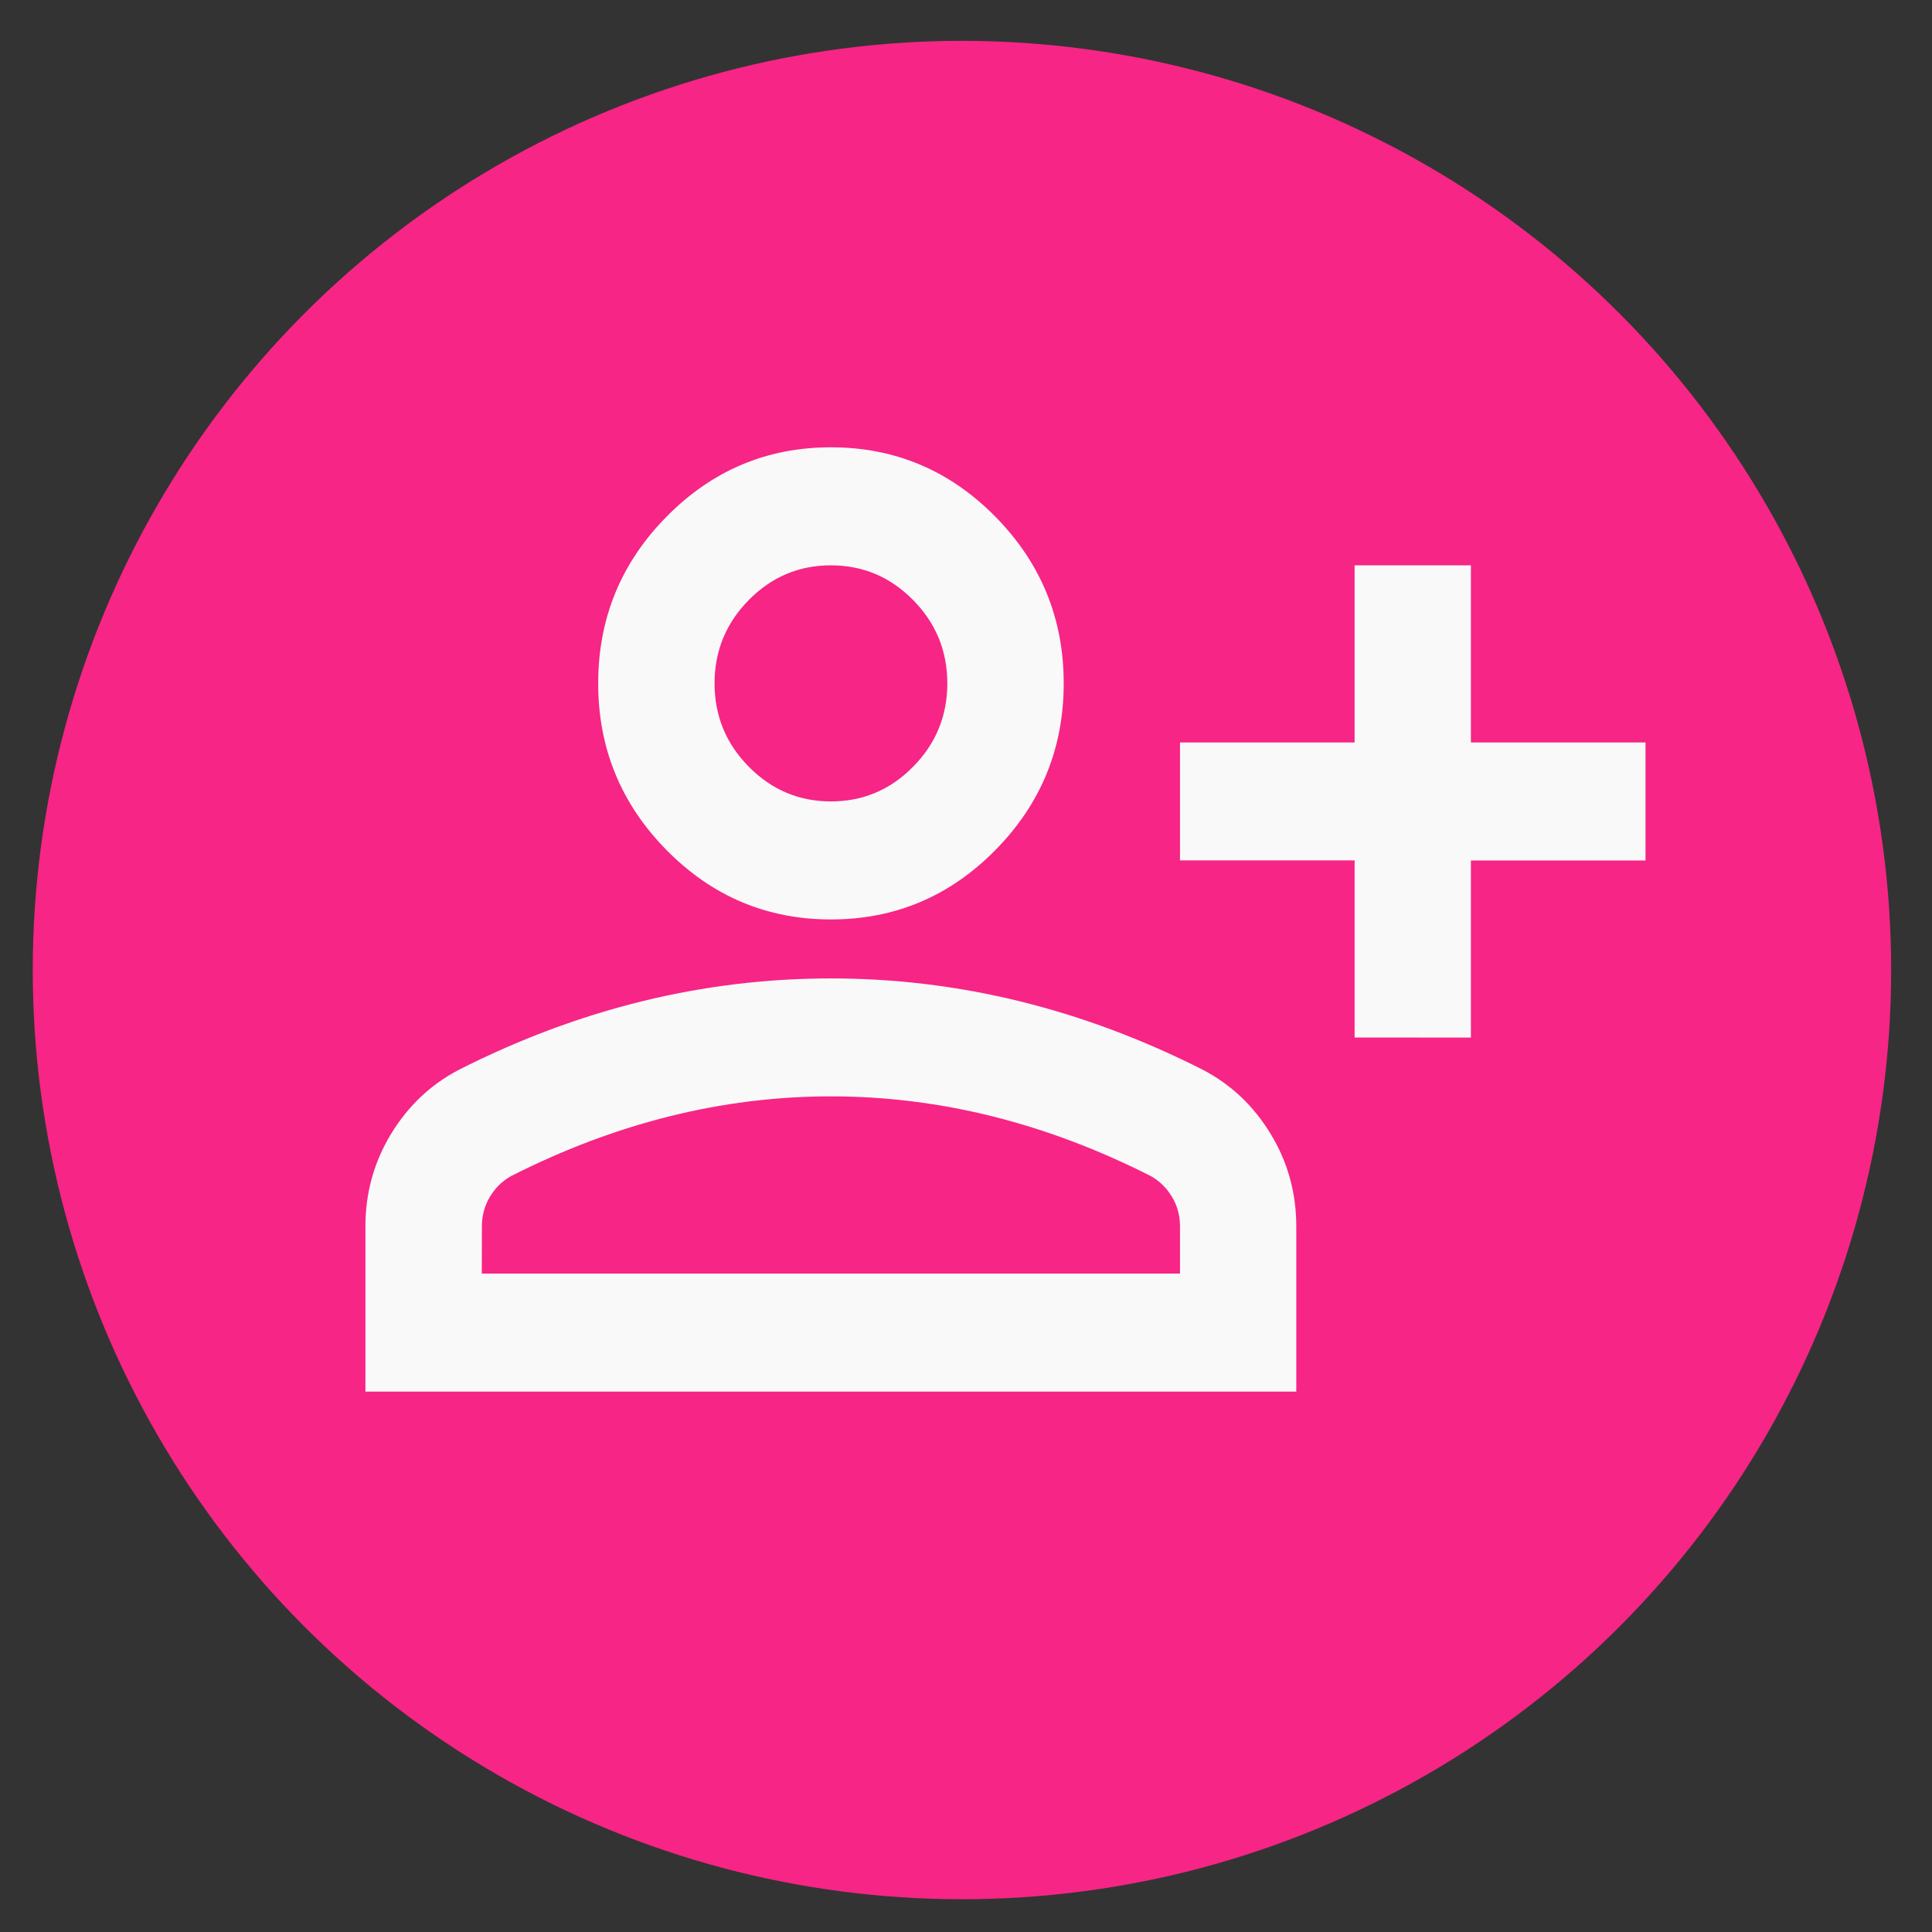
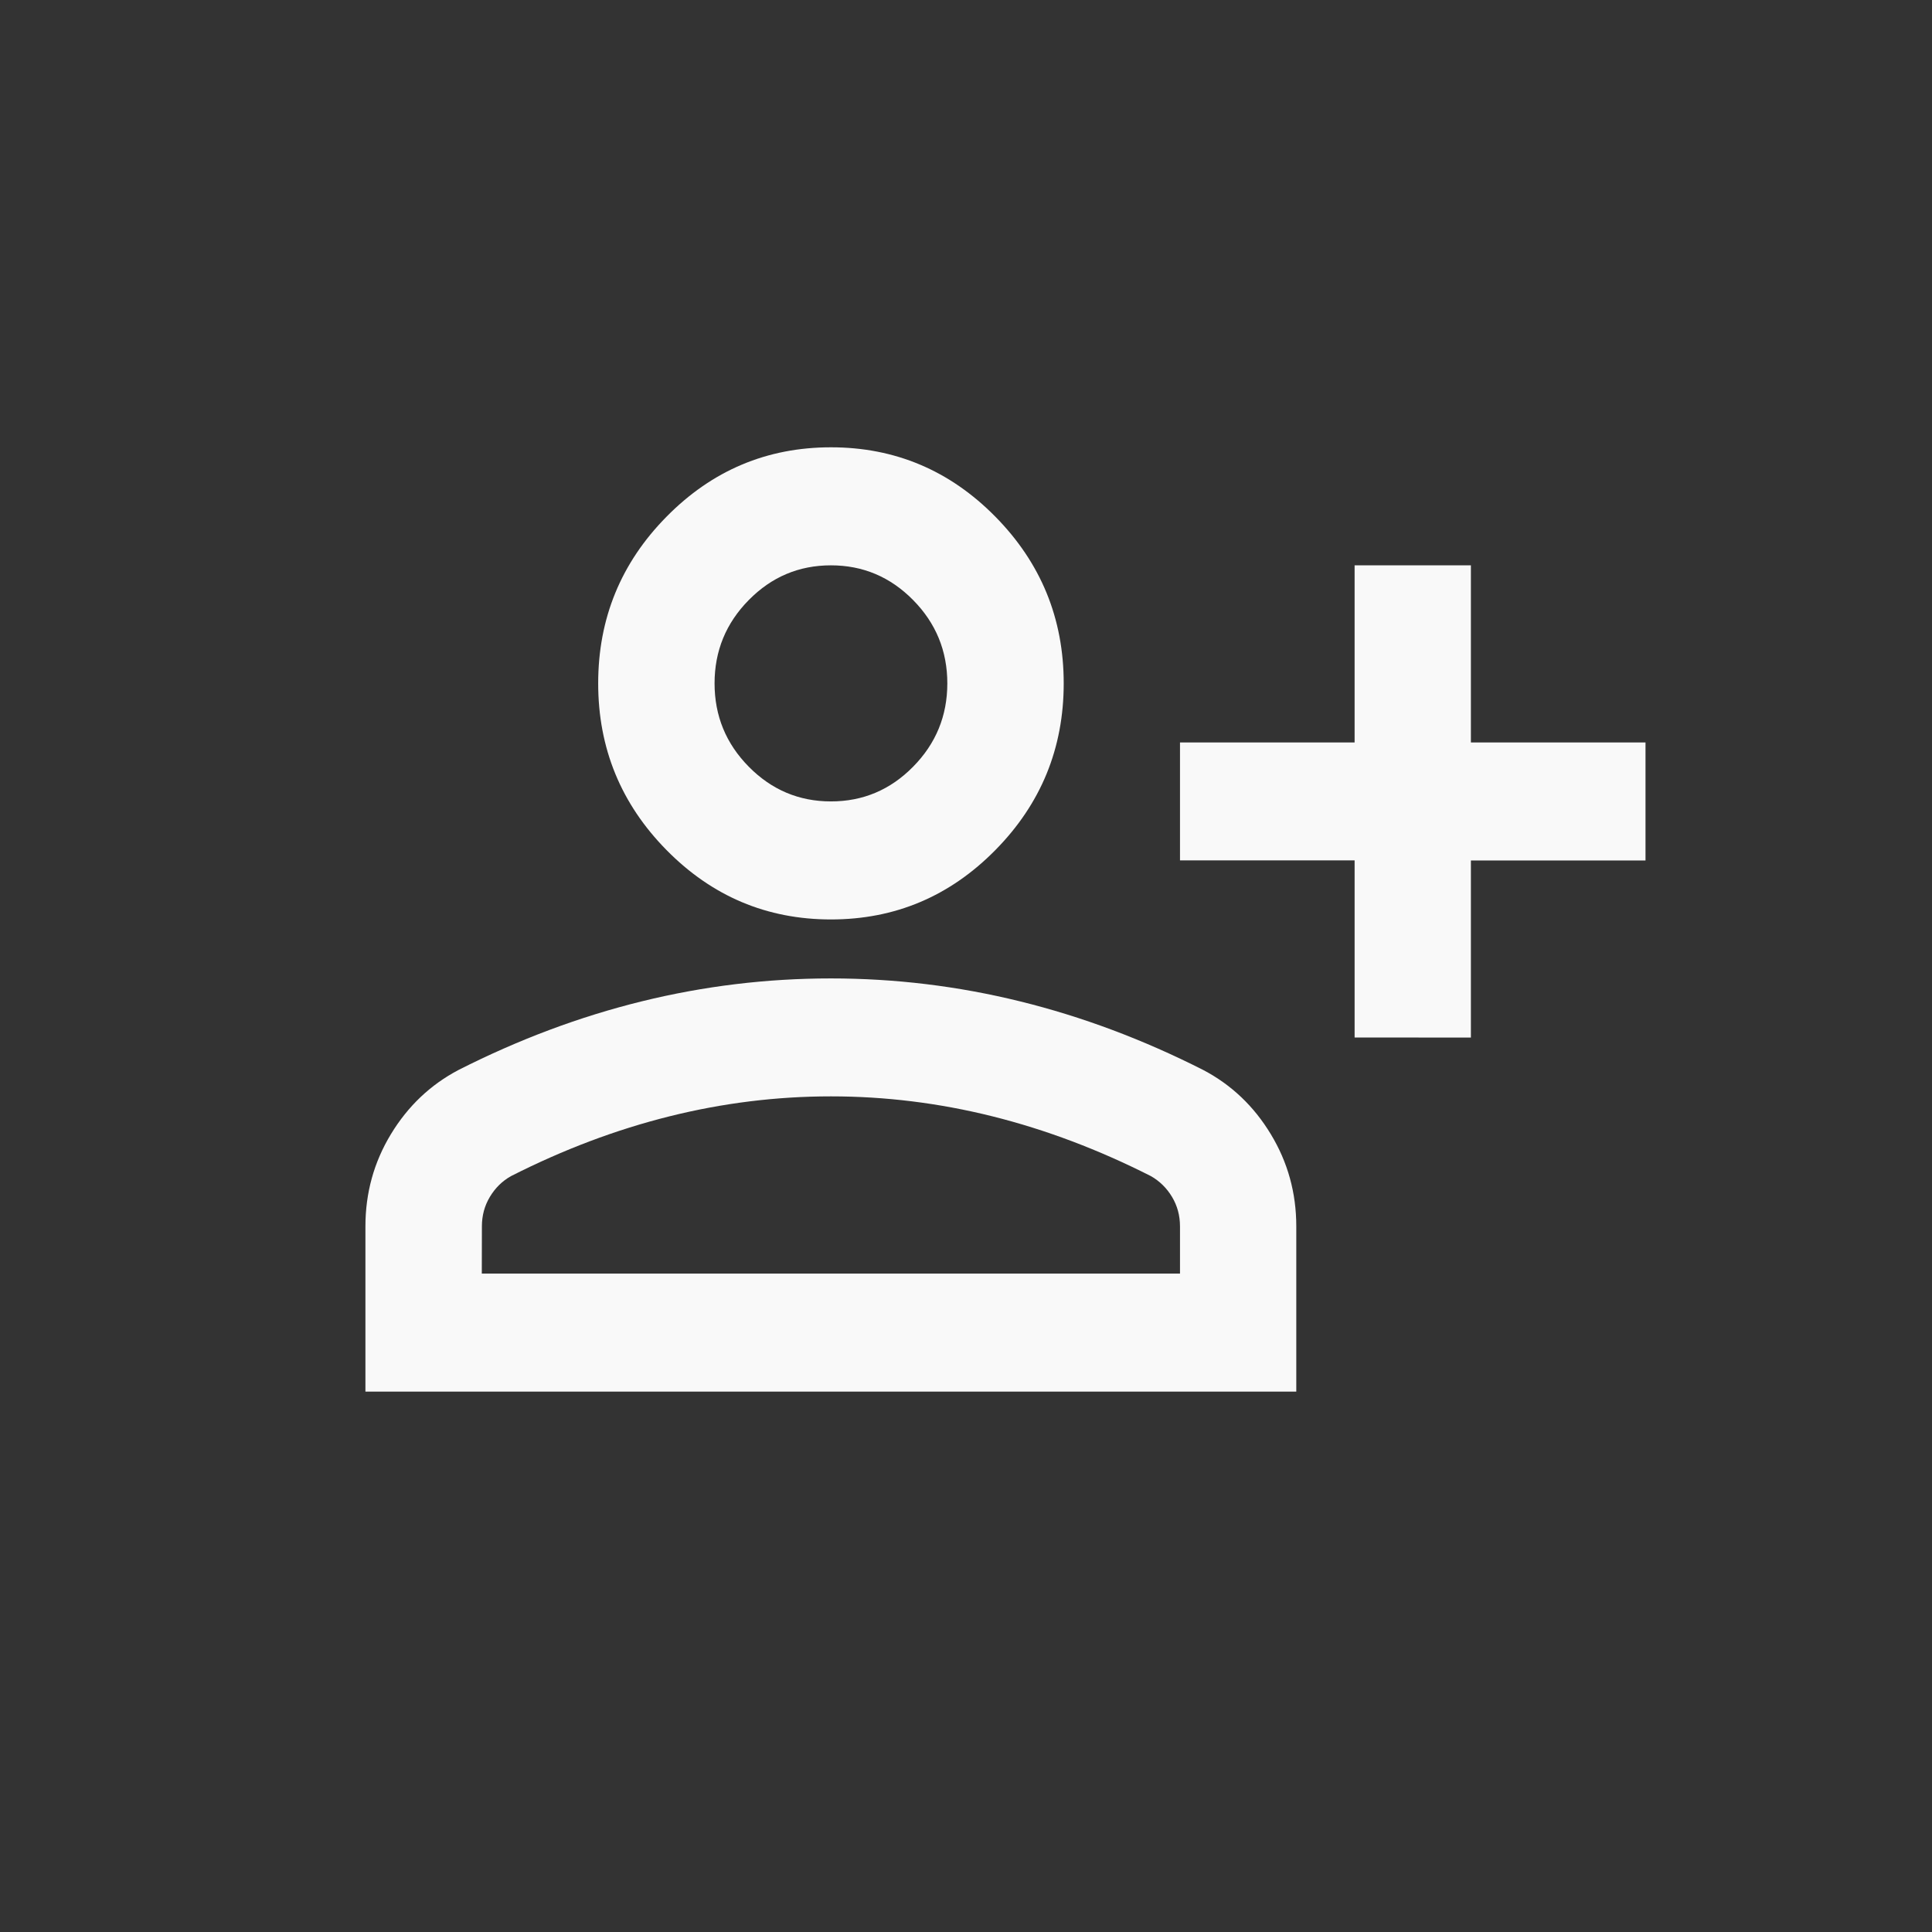
<svg xmlns="http://www.w3.org/2000/svg" xmlns:ns1="http://sodipodi.sourceforge.net/DTD/sodipodi-0.dtd" xmlns:ns2="http://www.inkscape.org/namespaces/inkscape" width="21" height="21" viewBox="0 0 21 21" fill="none" version="1.1" id="svg2" ns1:docname="icon-follow-circle.svg" ns2:version="1.3 (0e150ed, 2023-07-21)">
  <rect x="0" y="0" width="21" height="21" fill="#333333" stroke="none" />
  <ns1:namedview id="namedview2" pagecolor="#ffffff" bordercolor="#666666" borderopacity="1.0" ns2:showpageshadow="2" ns2:pageopacity="0.0" ns2:pagecheckerboard="0" ns2:deskcolor="#d1d1d1" ns2:zoom="2.8095238" ns2:cx="10.5" ns2:cy="10.5" ns2:window-width="1240" ns2:window-height="688" ns2:window-x="222" ns2:window-y="81" ns2:window-maximized="0" ns2:current-layer="layer2" />
  <defs id="defs2">
    <clipPath id="clip0_416_13671">
      <rect width="20.69" height="20.05" fill="white" id="rect2" />
    </clipPath>
  </defs>
  <g ns2:groupmode="layer" id="layer2" ns2:label="Person" transform="translate(11.39,-1.335)">
-     <circle style="opacity:1;fill:#f72585;stroke:none;stroke-width:2.122;stroke-linecap:round;stroke-opacity:1;fill-opacity:1" id="path3" cx="-0.934" cy="11.879" r="10.1" ns2:label="path3" />
    <path d="m 3.334,12.612 v -1.925 H 1.436 V 9.405 H 3.334 V 7.48 H 4.598 V 9.405 H 6.496 V 10.688 H 4.598 v 1.925 z m -5.692,-1.283 q -1.044,0 -1.787,-0.754 -0.743,-0.754 -0.743,-1.812 0,-1.059 0.743,-1.812 0.743,-0.754 1.787,-0.754 1.044,0 1.787,0.754 0.743,0.754 0.743,1.812 0,1.059 -0.743,1.812 -0.743,0.754 -1.787,0.754 z m -5.06,5.132 v -1.796 q 0,-0.545 0.277,-1.002 0.277,-0.457 0.735,-0.698 0.98,-0.497 1.992,-0.746 1.012,-0.249 2.055,-0.249 1.044,0 2.055,0.249 1.012,0.249 1.992,0.746 0.459,0.241 0.735,0.698 0.277,0.457 0.277,1.002 v 1.796 z m 1.265,-1.283 h 7.589 v -0.513 q 0,-0.176 -0.087,-0.321 -0.087,-0.144 -0.229,-0.225 -0.854,-0.433 -1.723,-0.65 -0.87,-0.217 -1.755,-0.217 -0.885,0 -1.755,0.217 -0.87,0.217 -1.723,0.65 -0.142,0.08 -0.229,0.225 -0.087,0.144 -0.087,0.321 z m 3.795,-5.132 q 0.522,0 0.893,-0.377 0.372,-0.377 0.372,-0.906 0,-0.529 -0.372,-0.906 -0.372,-0.377 -0.893,-0.377 -0.522,0 -0.893,0.377 -0.372,0.377 -0.372,0.906 0,0.529 0.372,0.906 0.372,0.377 0.893,0.377 z m 0,-1.283 z m 0,6.415 z" id="path1" style="fill:#f9f9f9;stroke-width:0.016" />
  </g>
  <g ns2:groupmode="layer" id="layer1" ns2:label="Circle" />
</svg>